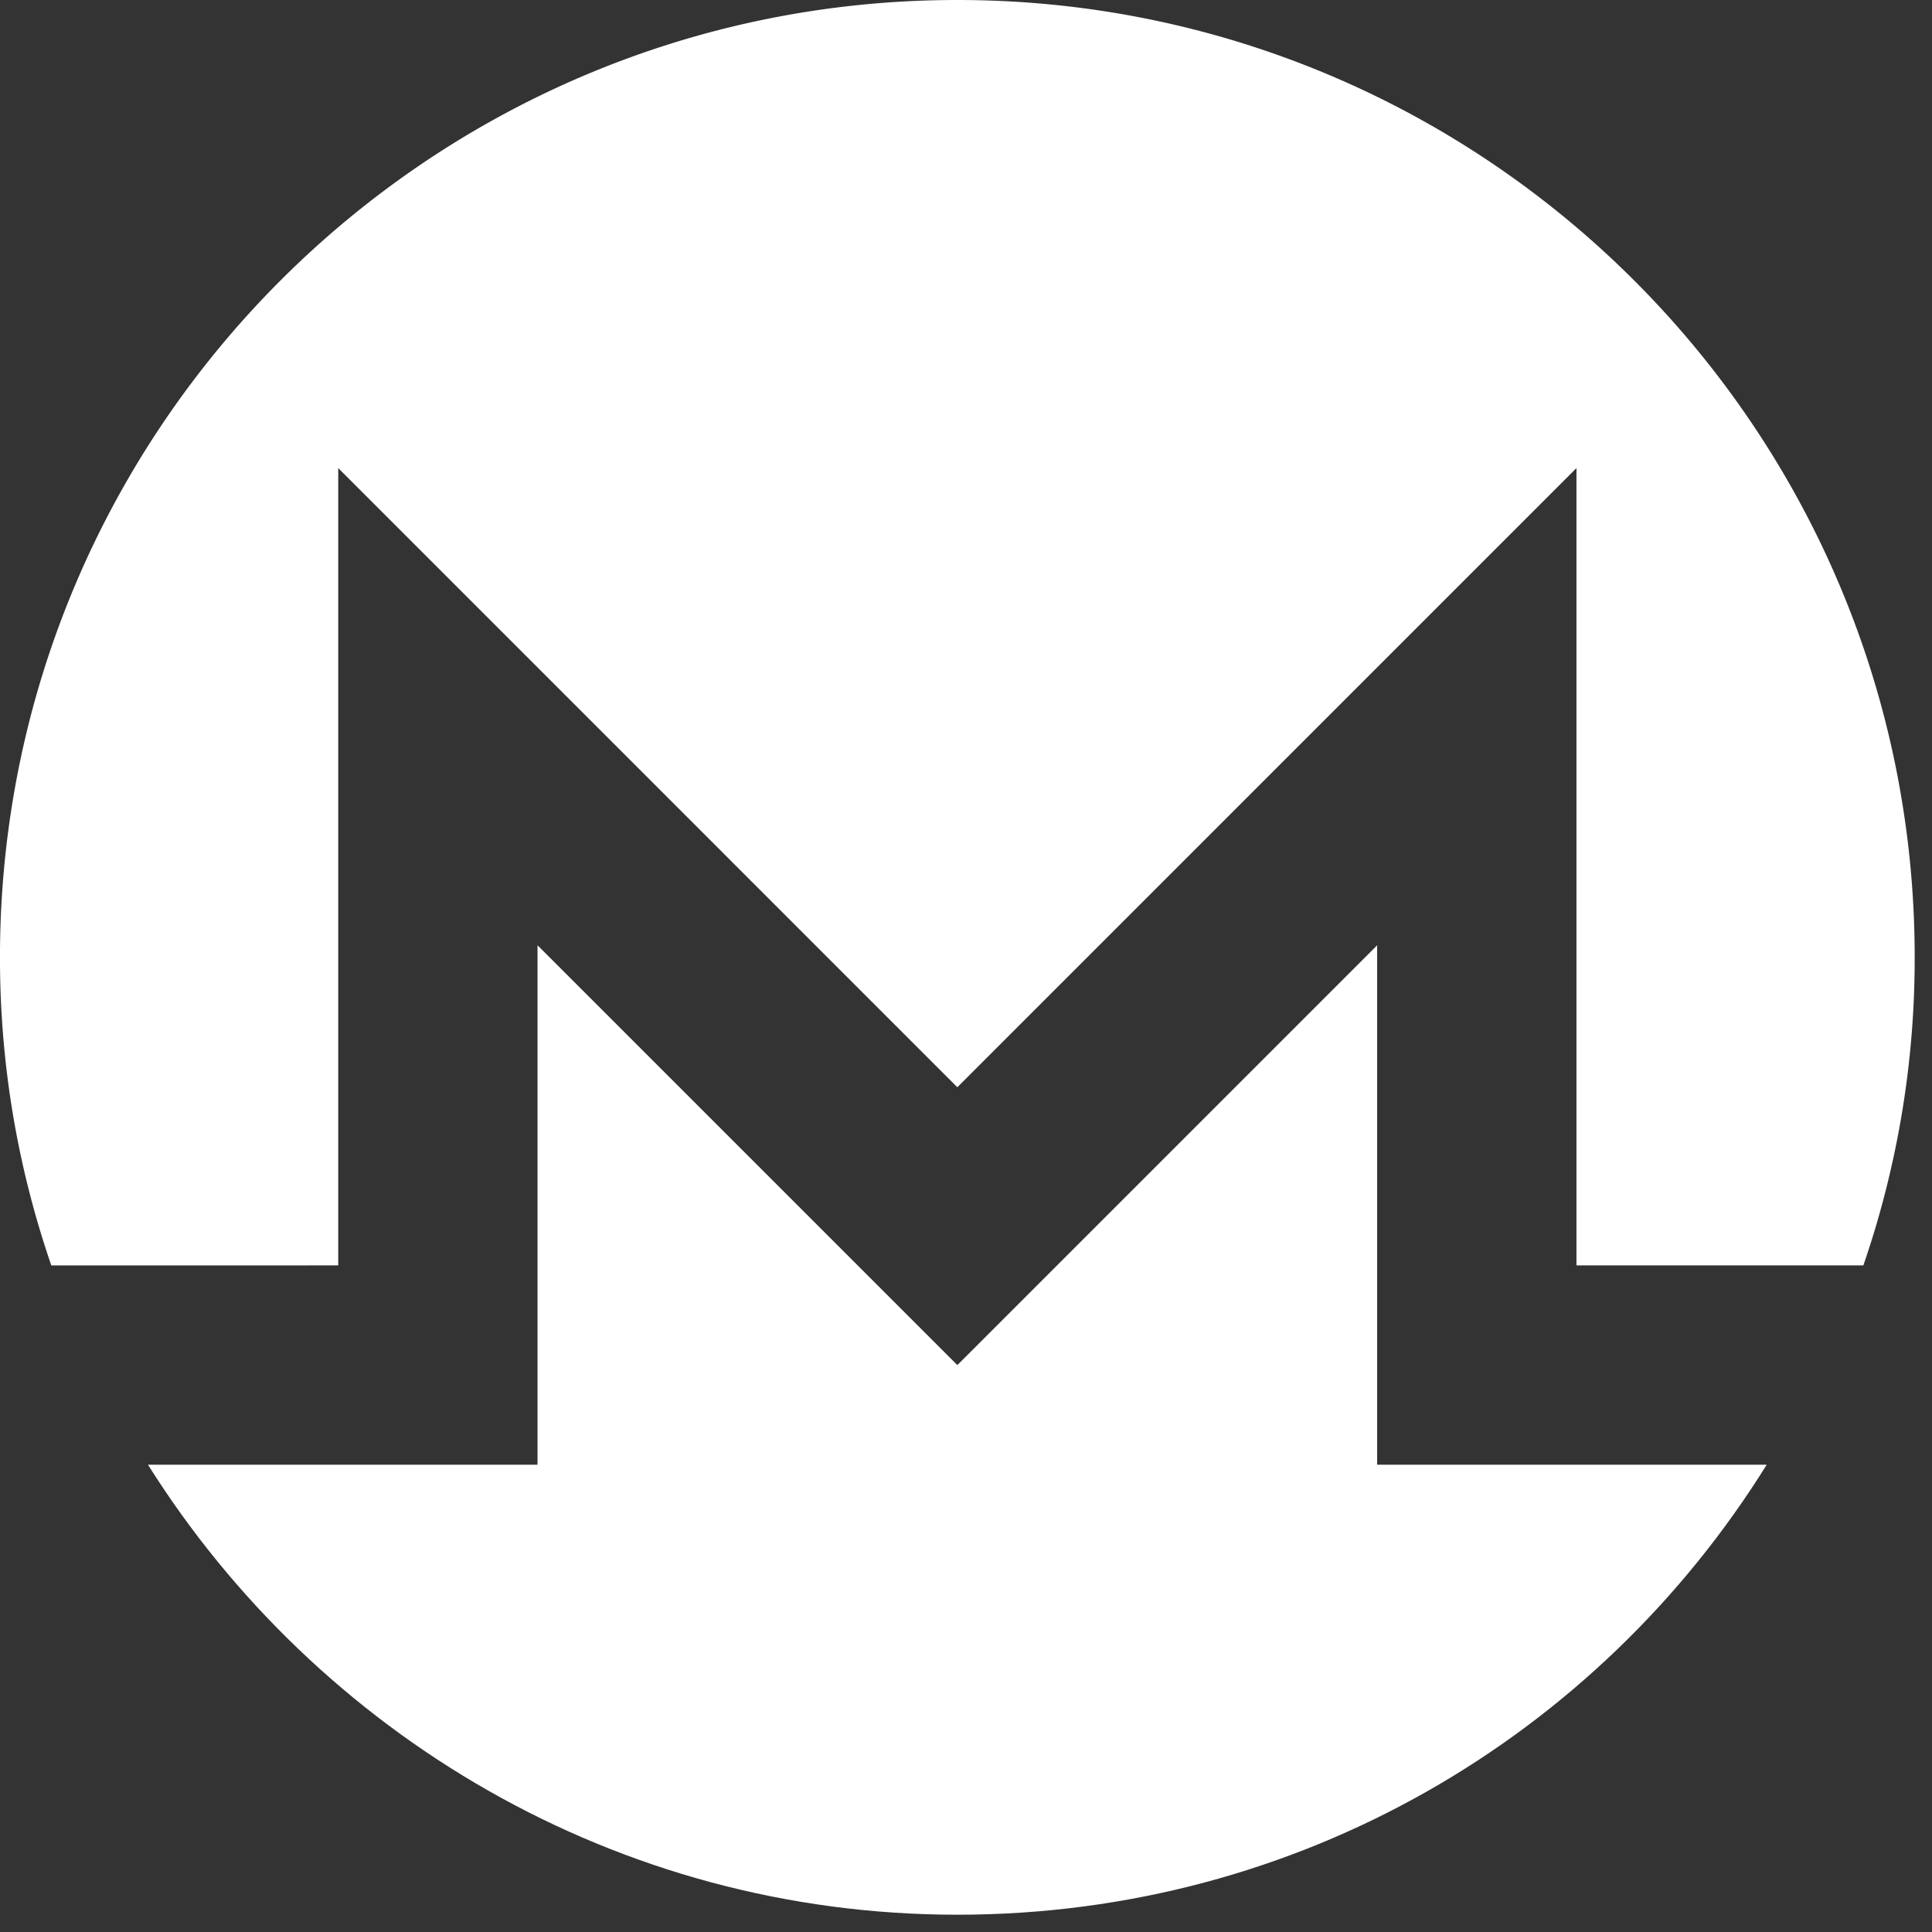
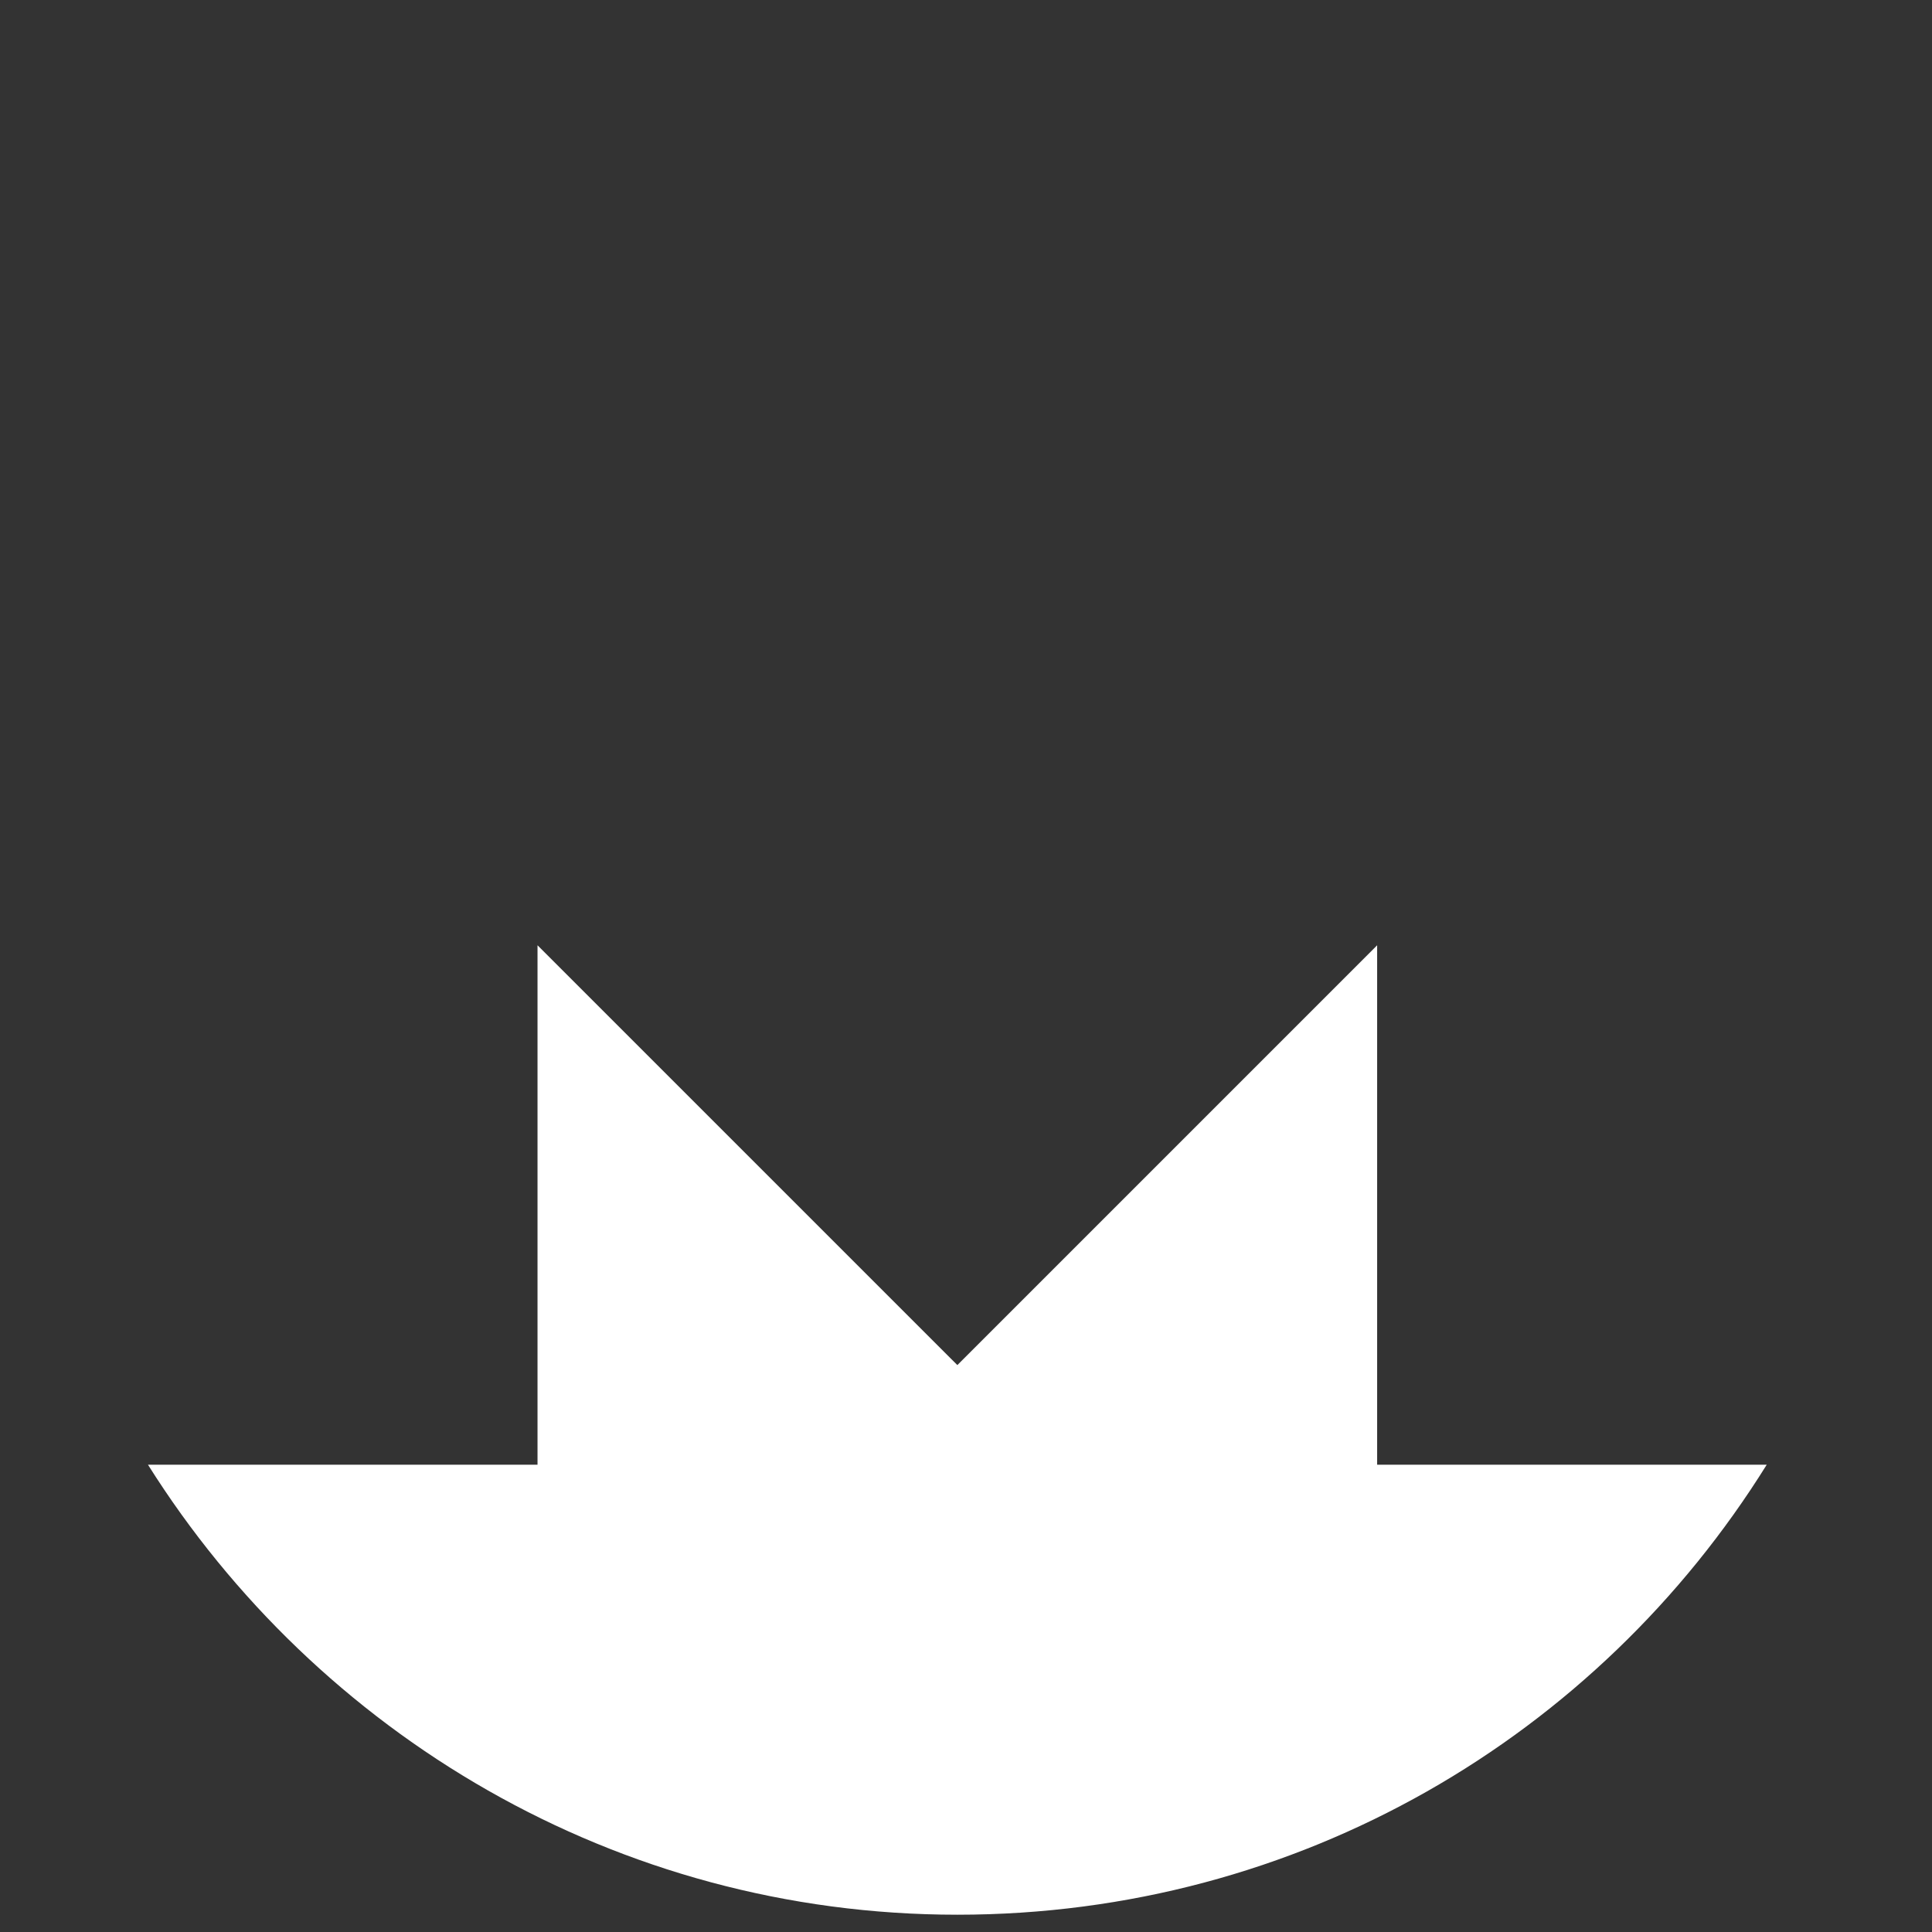
<svg xmlns="http://www.w3.org/2000/svg" width="73" height="73" fill="none">
  <rect width="100%" height="100%" fill="#333333" stroke="none" />
  <path fill="#fff" d="M66.299 55.344H52.035V35.717L36.173 51.579 20.31 35.717v19.627H5.591C11.98 65.5 23.278 72.347 36.173 72.347s24.192-6.733 30.582-17.003z" />
-   <path fill="#fff" d="M12.78 47.813V17.687l23.393 23.394 23.393-23.394v30.126h10.84a35.6 35.6 0 0 0 1.94-11.64C72.346 16.205 56.142 0 36.173 0S-.001 16.204-.001 36.174c0 4.108.685 7.988 1.94 11.64z" />
</svg>